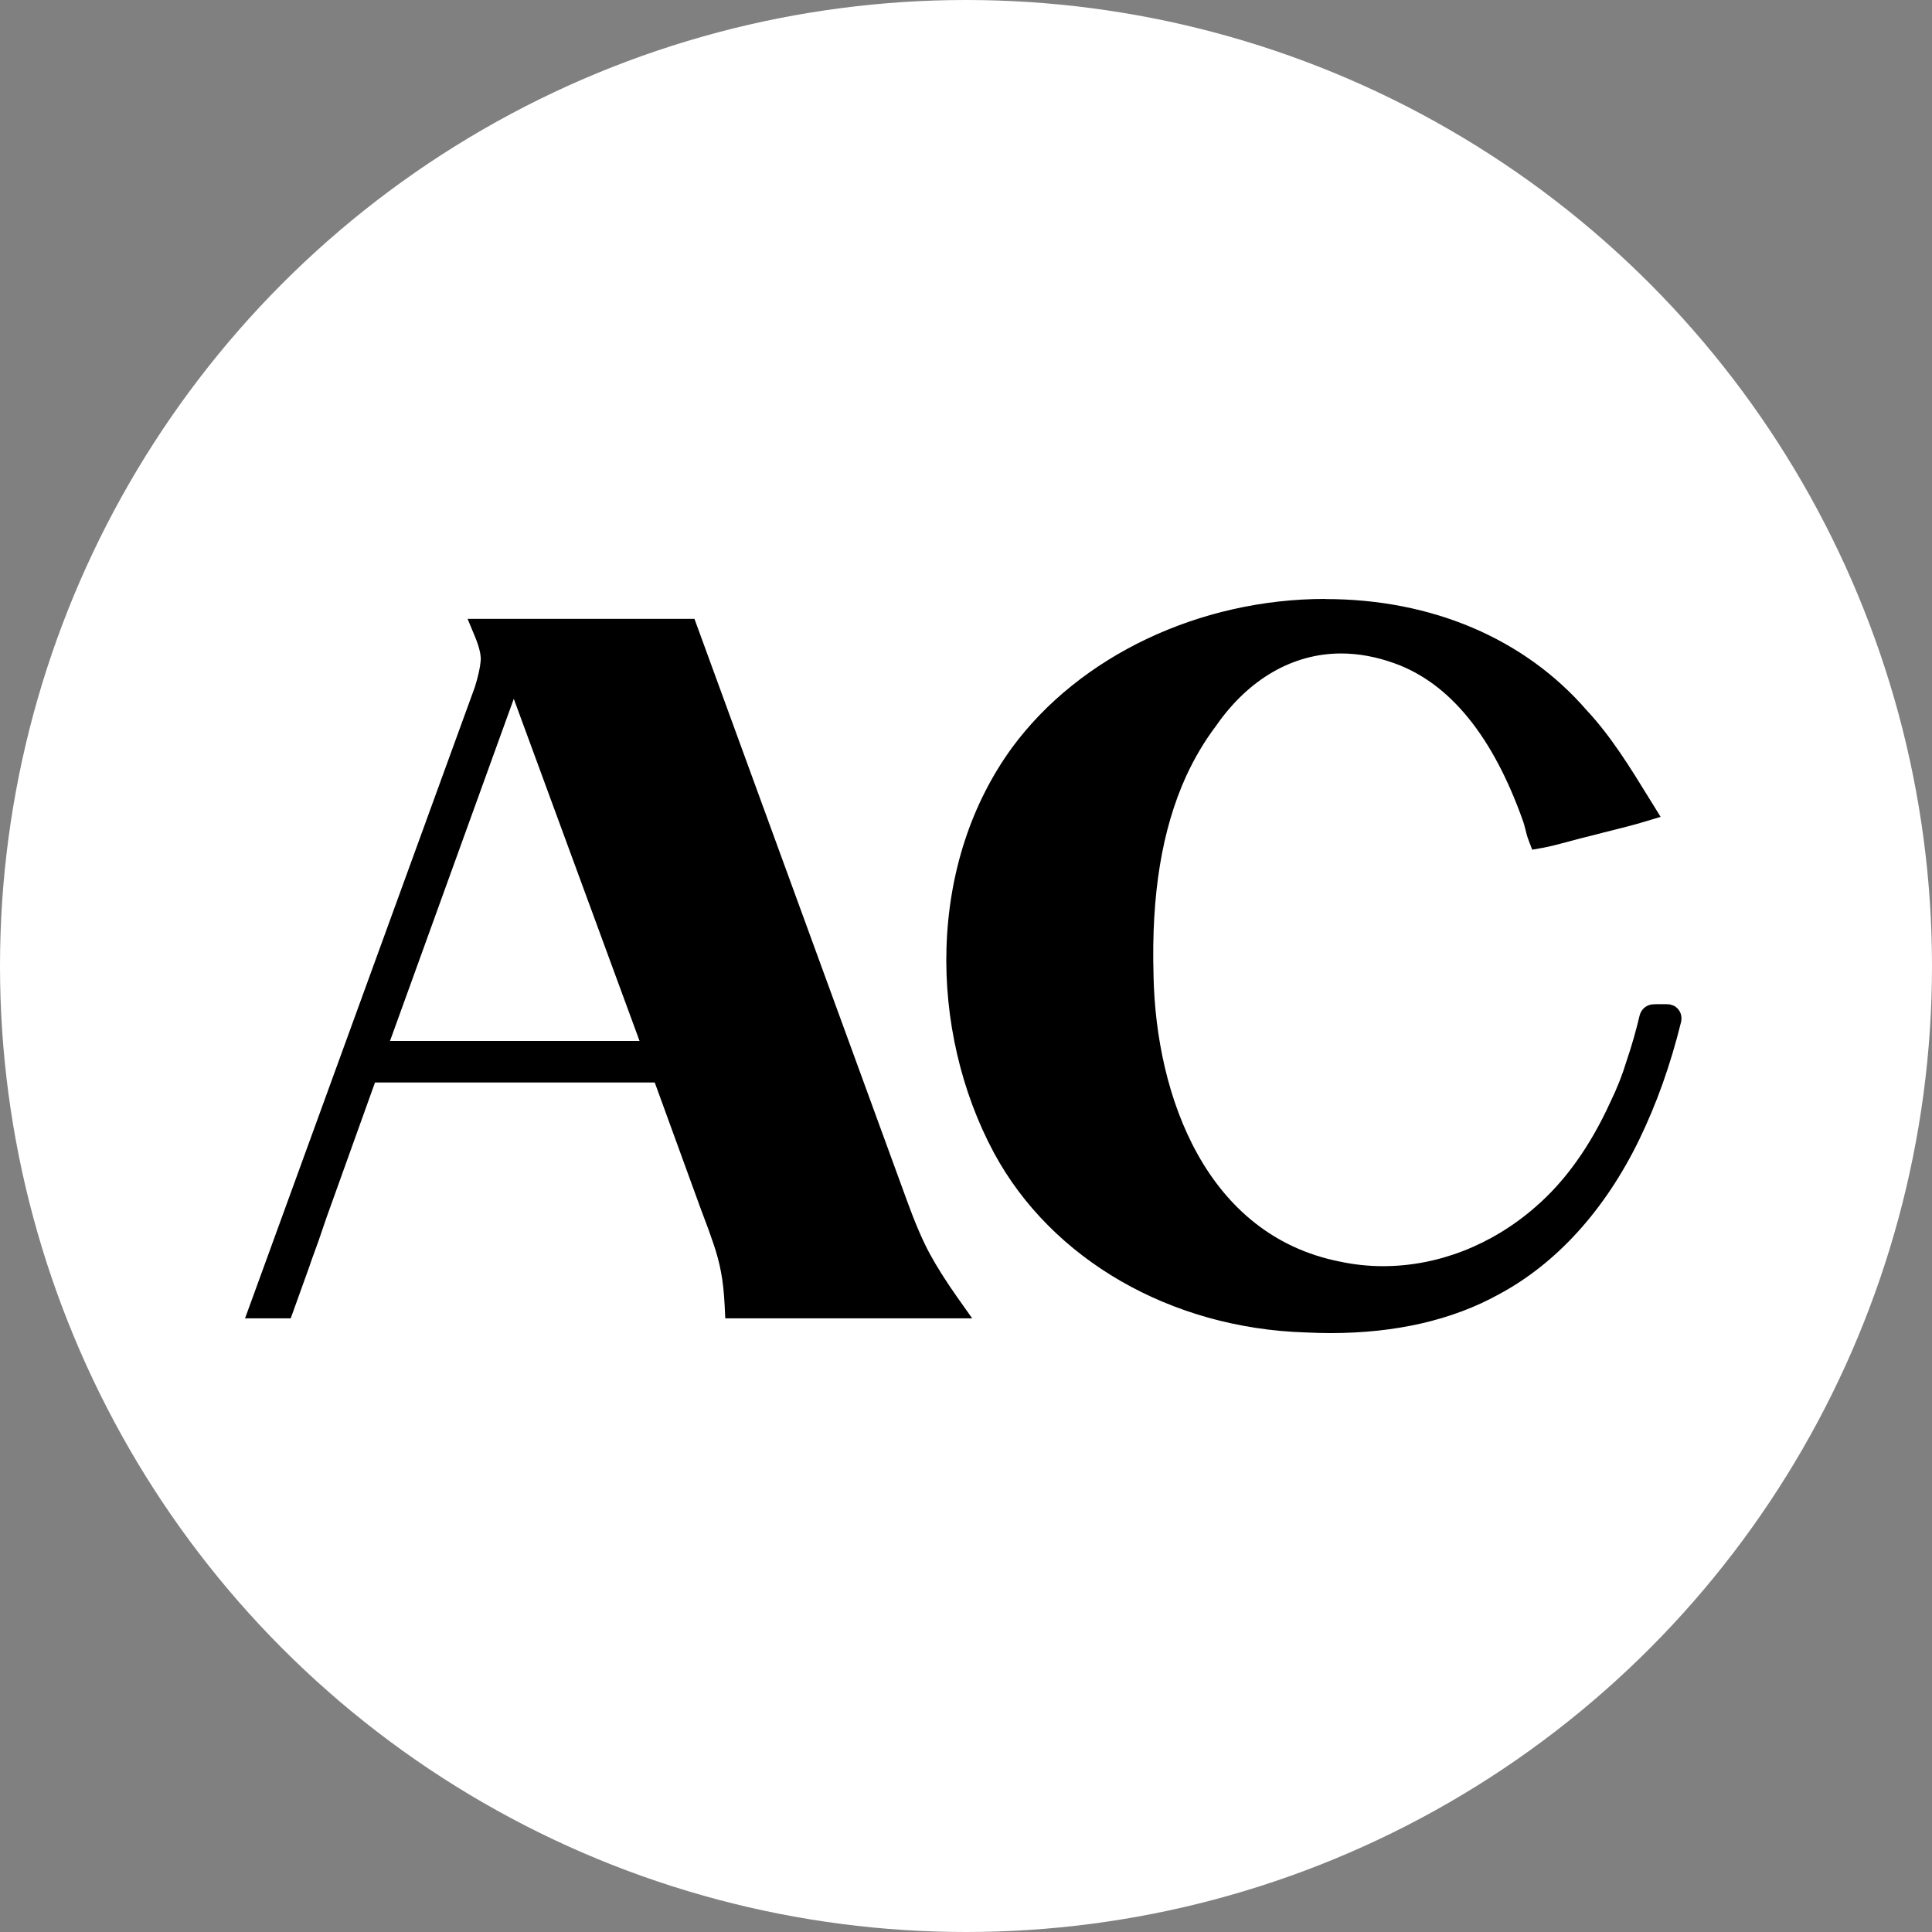
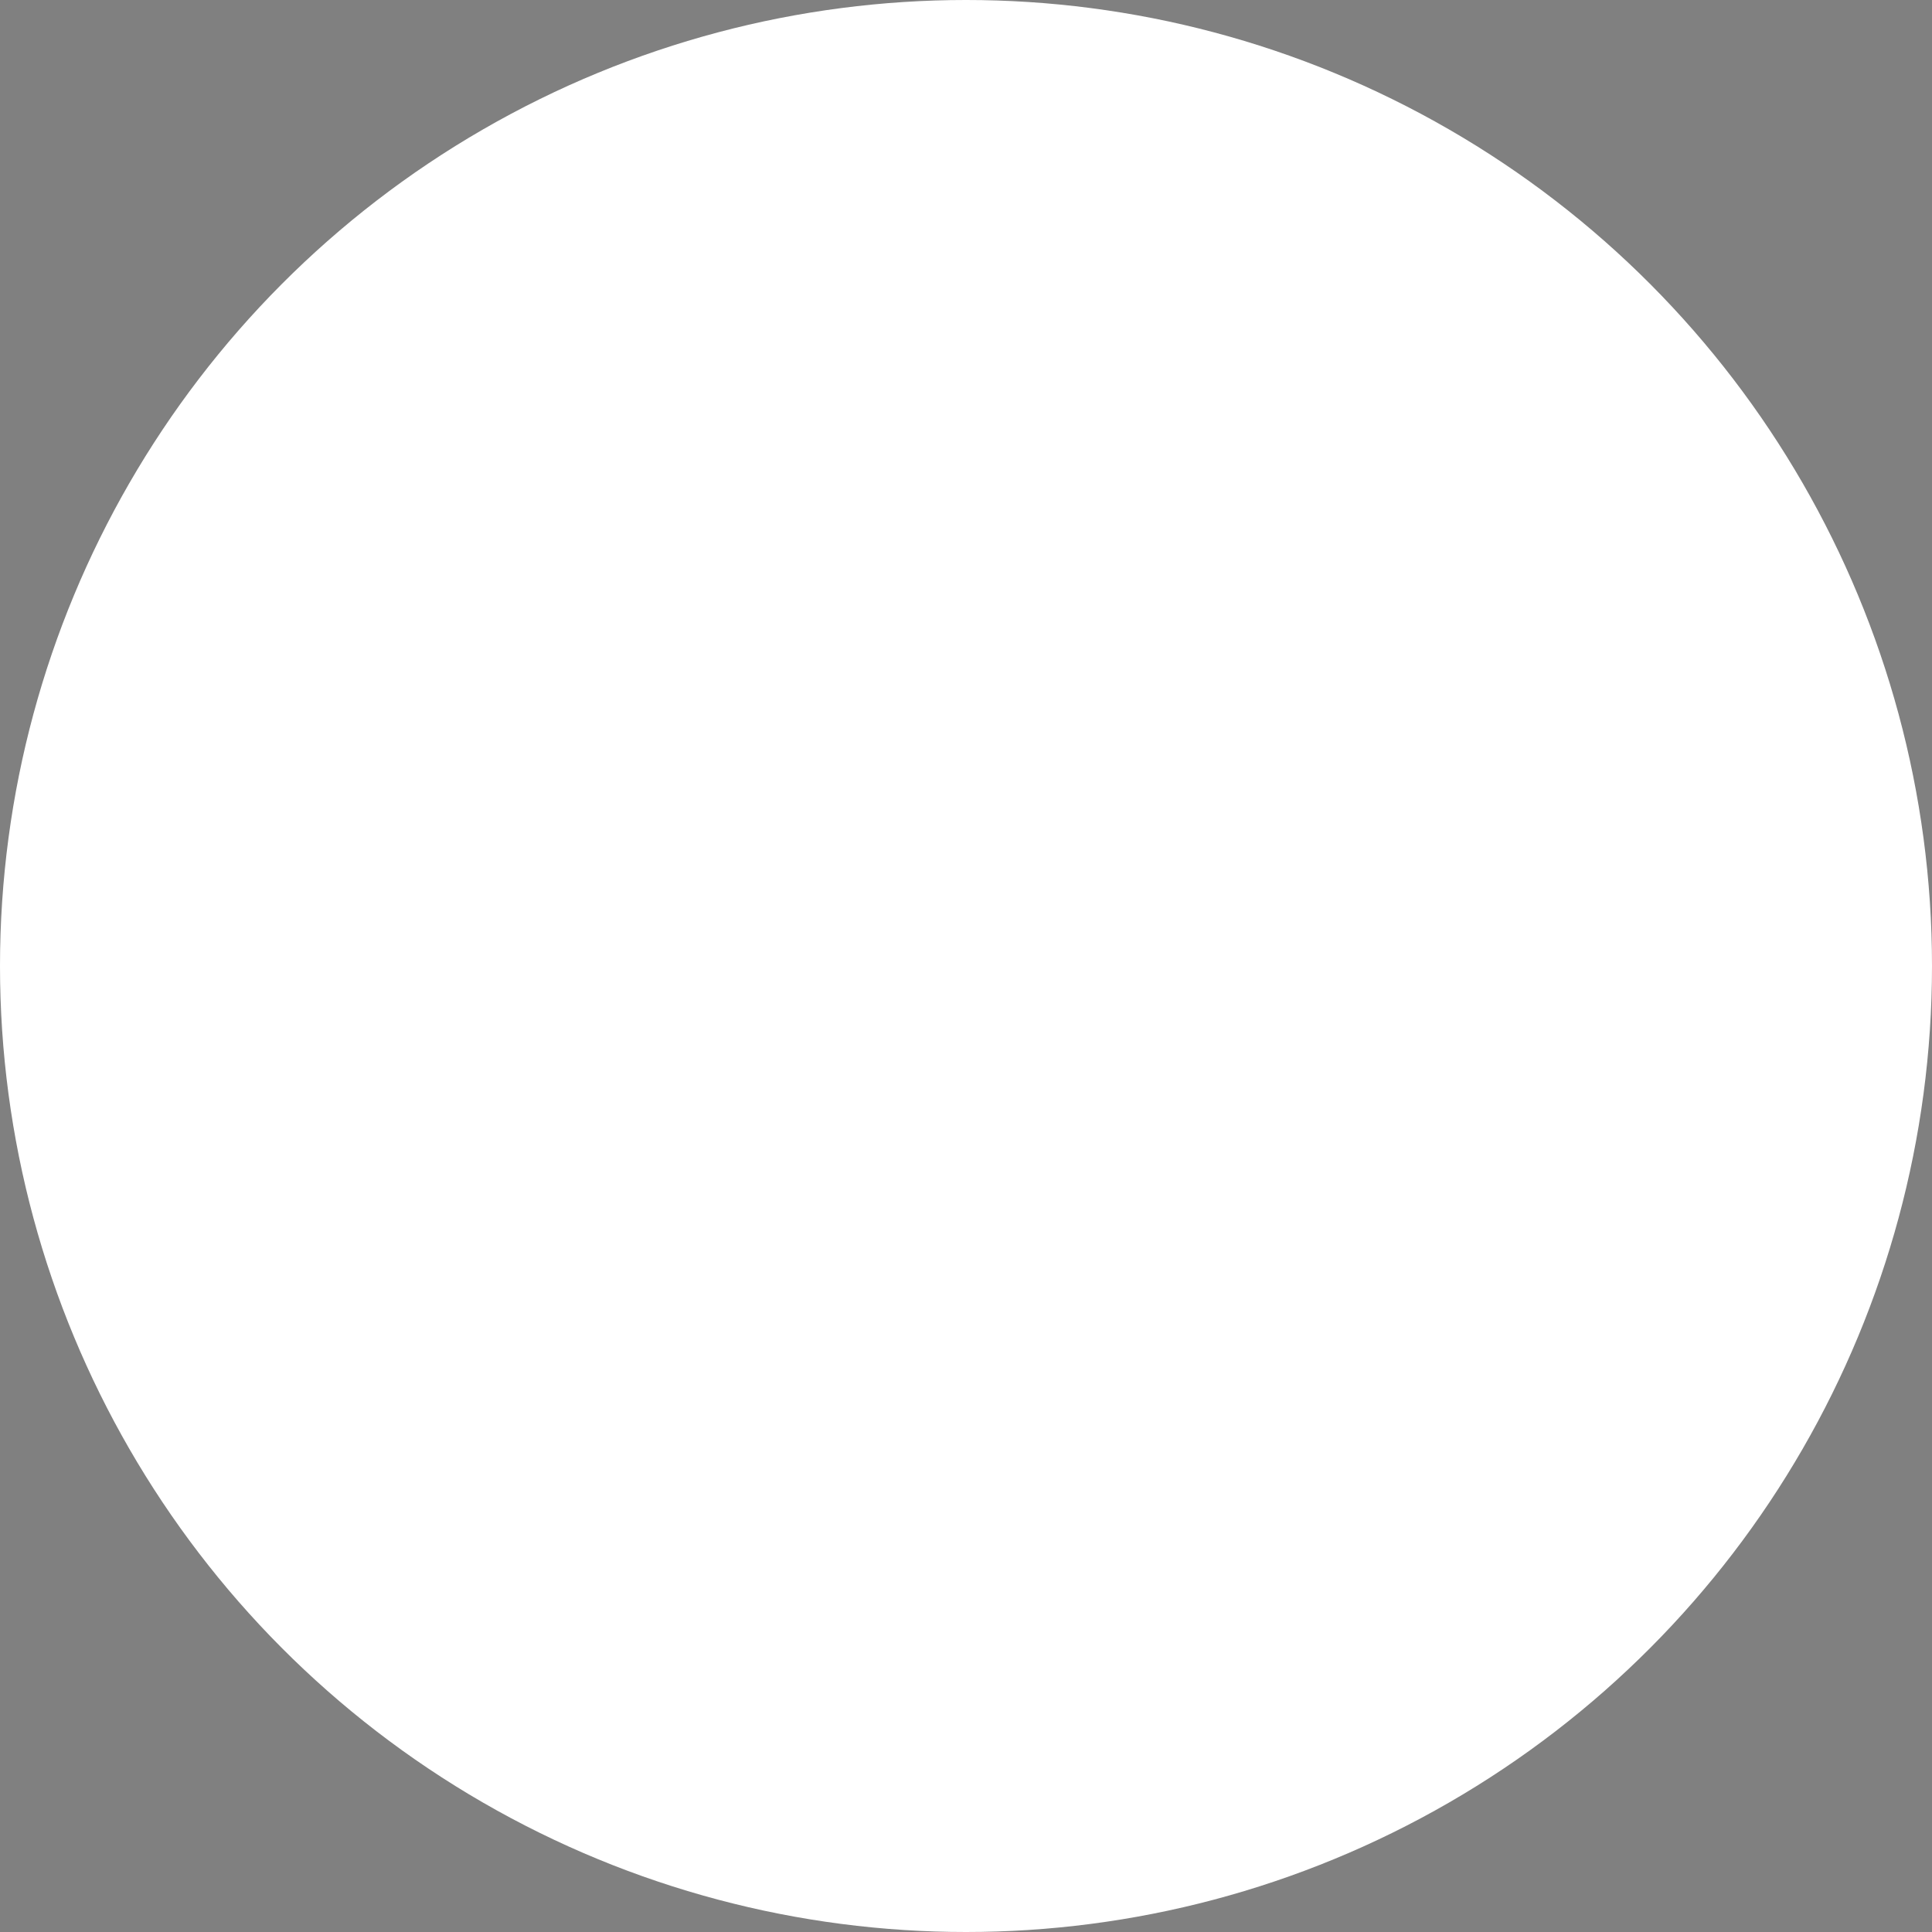
<svg xmlns="http://www.w3.org/2000/svg" id="Artisan_Chemist" data-name="Artisan Chemist" viewBox="0 0 300 300">
  <rect x="0" y="0" width="300" height="300" fill="#808080" stroke="none" />
  <defs>
    <style>
      .cls-1 {
        fill: #fff;
      }
    </style>
  </defs>
  <g id="White">
    <circle class="cls-1" cx="150" cy="150" r="150" />
    <g id="AC_2024-2" data-name="AC 2024">
      <g id="perf_A" data-name="perf A">
-         <path d="M113.6,203.7l-.05-.95c-.1-2.11-.3-3.93-.59-5.41-.28-1.46-.67-2.96-1.18-4.44-.5-1.48-1.14-3.24-1.97-5.39l-7.44-20.42h-44.85l-7.79,21.71c-.81,2.44-1.61,4.7-2.35,6.69-.1.26-.19.54-.28.83l-2.66,7.4h-4.96l35.19-96.68c.53-1.7.86-3.16.96-4.29.1-1.06-.22-2.49-.95-4.25l-.57-1.38h33.05l32.77,89.71c1.24,3.42,2.44,6.21,3.57,8.3,1.13,2.09,2.63,4.45,4.44,7.02l1.11,1.58h-35.45ZM100.75,162.64l-20.97-57.05-20.64,57.05h41.61Z" />
-         <path d="M106.46,98.1l32.53,89.05c1.27,3.48,2.48,6.3,3.63,8.43,1.16,2.13,2.66,4.51,4.5,7.12h-32.57c-.11-2.18-.31-4.03-.61-5.55-.29-1.53-.69-3.05-1.21-4.57-.51-1.53-1.17-3.34-1.98-5.43l-7.67-21.06h0s-46.25,0-46.25,0h0s-8.02,22.37-8.02,22.37c-.81,2.44-1.59,4.66-2.35,6.67-.1.28-.2.58-.3.88l-2.41,6.7h-2.83l34.7-95.34c.57-1.82.91-3.34,1.01-4.55.12-1.22-.22-2.79-1.02-4.72h30.86M57.71,163.64h44.47l-22.41-60.97-22.06,60.97M107.86,96.1h-35.25l1.15,2.77c.83,2,.94,3.15.88,3.76-.09,1.07-.4,2.44-.92,4.1l-34.69,95.3-.98,2.68h7.09l.48-1.32,2.41-6.7v-.04s.03-.04.03-.04c.08-.27.17-.53.26-.78.75-2,1.55-4.27,2.37-6.74l7.54-21h43.44l7.19,19.75c.84,2.17,1.47,3.92,1.96,5.38.49,1.45.88,2.9,1.14,4.31.28,1.44.47,3.21.57,5.28l.09,1.9h38.34l-2.23-3.15c-1.79-2.53-3.26-4.86-4.38-6.92-1.1-2.04-2.28-4.79-3.5-8.16l-32.53-89.06-.48-1.31h0ZM60.56,161.64l19.22-53.13,19.53,53.13h-38.75Z" />
-       </g>
+         </g>
      <g id="smooth_perf_C" data-name="smooth perf C">
-         <path d="M206.6,206c-1.26,0-2.56-.03-3.86-.1-20.54-.63-38.76-11.11-47.53-27.36-10.56-19.69-9.44-45.11,2.71-61.83,10.29-14.01,28.63-22.71,47.87-22.71,16.24,0,30.4,6.03,39.86,16.98,3.66,3.91,6.62,8.71,9.48,13.36l1.17,1.9-1.25.37c-1.62.49-3.29.91-4.91,1.31-1.03.26-2.06.52-3.11.8-1.25.3-2.43.62-3.53.91-1.62.43-3.01.81-4.14,1.01l-.82.15-.3-.77c-.19-.5-.32-1.03-.45-1.54-.11-.46-.22-.89-.36-1.27-4.77-13.49-11.67-21.95-20.52-25.14-2.94-1.07-5.87-1.61-8.71-1.61-7.8,0-14.97,4.12-20.19,11.61-1.85,2.45-3.46,5.15-4.8,8.07-3.81,8.41-5.5,18.64-5.14,31.27v.12c.4,19.2,8.43,41.18,29.77,45.36,2.25.49,4.56.73,6.88.73,8.73,0,17.37-3.36,24.33-9.45,4.71-4.05,8.71-9.65,11.88-16.63,1.06-2.17,1.89-4.26,2.53-6.4.82-2.41,1.51-4.83,2.08-7.22.13-.4.37-.8.93-.94.25-.04.47-.06.7-.06h.86s.46,0,.46,0c.15,0,.31,0,.46.02h.12s.38.15.38.15l.11.07c.24.16.62.55.45,1.33-1.64,6.62-3.74,12.52-6.42,18.06-5.23,10.75-12.64,18.9-21.42,23.59-7.03,3.89-15.65,5.86-25.6,5.86h0Z" />
-         <path d="M205.81,95c14.77,0,29.3,5.28,39.1,16.63,3.82,4.09,6.92,9.23,9.87,14.02-2.61.78-5.27,1.37-7.99,2.1-2.99.72-5.74,1.57-7.59,1.9-.33-.87-.47-1.92-.8-2.8-3.73-10.55-10.01-21.72-21.12-25.73-3.15-1.14-6.17-1.67-9.05-1.67-8.69,0-15.99,4.83-21.01,12.04-1.87,2.47-3.52,5.24-4.88,8.22-4.16,9.17-5.57,19.97-5.24,31.71v.13c.46,22.07,10.13,42.3,30.57,46.31,2.32.5,4.69.75,7.07.75,8.8,0,17.76-3.37,24.99-9.7,5.11-4.4,9.13-10.37,12.14-16.96,1.13-2.31,1.95-4.45,2.58-6.53.82-2.4,1.52-4.84,2.09-7.28.05-.15.11-.17.2-.2.13-.02.29-.03.46-.03.2,0,.42,0,.6,0,.04,0,.08,0,.11,0,.05,0,.09,0,.14,0,.16,0,.31,0,.46,0,.12,0,.24,0,.37.01.04.01.11.04.14.05.08.05.06.16.04.3-1.54,6.21-3.58,12.12-6.34,17.83-4.62,9.49-11.57,18.12-20.99,23.14-7.62,4.21-16.42,5.75-25.13,5.75-1.27,0-2.54-.03-3.81-.09-18.87-.58-37.54-9.87-46.69-26.84-9.95-18.54-9.94-43.46,2.64-60.77,10.57-14.39,29-22.3,47.06-22.3M205.81,93c-19.55,0-38.2,8.86-48.68,23.12-6.29,8.65-9.8,19.38-10.16,31.04-.34,11.05,2.27,22.36,7.37,31.85,8.94,16.57,27.48,27.25,48.4,27.89,1.28.06,2.59.1,3.87.1,10.12,0,18.9-2.02,26.1-6,8.94-4.77,16.5-13.08,21.82-24.02,2.72-5.61,4.84-11.57,6.49-18.22v-.04s.02-.04.02-.04c.29-1.44-.6-2.17-.88-2.36l-.21-.14-.24-.08-.06-.02-.09-.03-.23-.08-.25-.02c-.19-.02-.37-.02-.55-.02h-.26s-.2,0-.2,0h-.09s-.05,0-.05,0h-.05s-.06,0-.06,0c-.08,0-.16,0-.24,0-.12,0-.24,0-.36,0-.32,0-.56.02-.79.05h-.08s-.08.03-.08.03c-.78.2-1.36.73-1.62,1.51l-.03.08-.02.09c-.56,2.37-1.24,4.76-2.04,7.1v.03s-.02.03-.02.03c-.63,2.09-1.44,4.12-2.46,6.23v.02s-.02.02-.02.02c-3.12,6.85-7.03,12.32-11.62,16.28-6.79,5.95-15.2,9.21-23.68,9.21-2.25,0-4.49-.24-6.65-.7-20.79-4.08-28.6-25.61-28.99-44.39v-.15c-.35-12.47,1.3-22.55,5.05-30.82,1.31-2.84,2.87-5.48,4.66-7.84l.02-.03.02-.03c5.02-7.21,11.9-11.18,19.37-11.18,2.72,0,5.53.52,8.36,1.55,8.55,3.09,15.25,11.34,19.91,24.52.13.35.23.76.34,1.19.13.54.27,1.1.48,1.66l.59,1.55,1.63-.29c1.17-.21,2.59-.59,4.23-1.03,1.12-.3,2.27-.61,3.48-.9h.03s.03-.01.03-.01c1.04-.28,2.07-.54,3.09-.79,1.63-.41,3.31-.83,4.96-1.33l2.49-.75-1.37-2.22-.49-.79c-2.88-4.68-5.86-9.52-9.6-13.52-9.65-11.15-24.06-17.29-40.59-17.29h0Z" />
-       </g>
+         </g>
    </g>
  </g>
</svg>